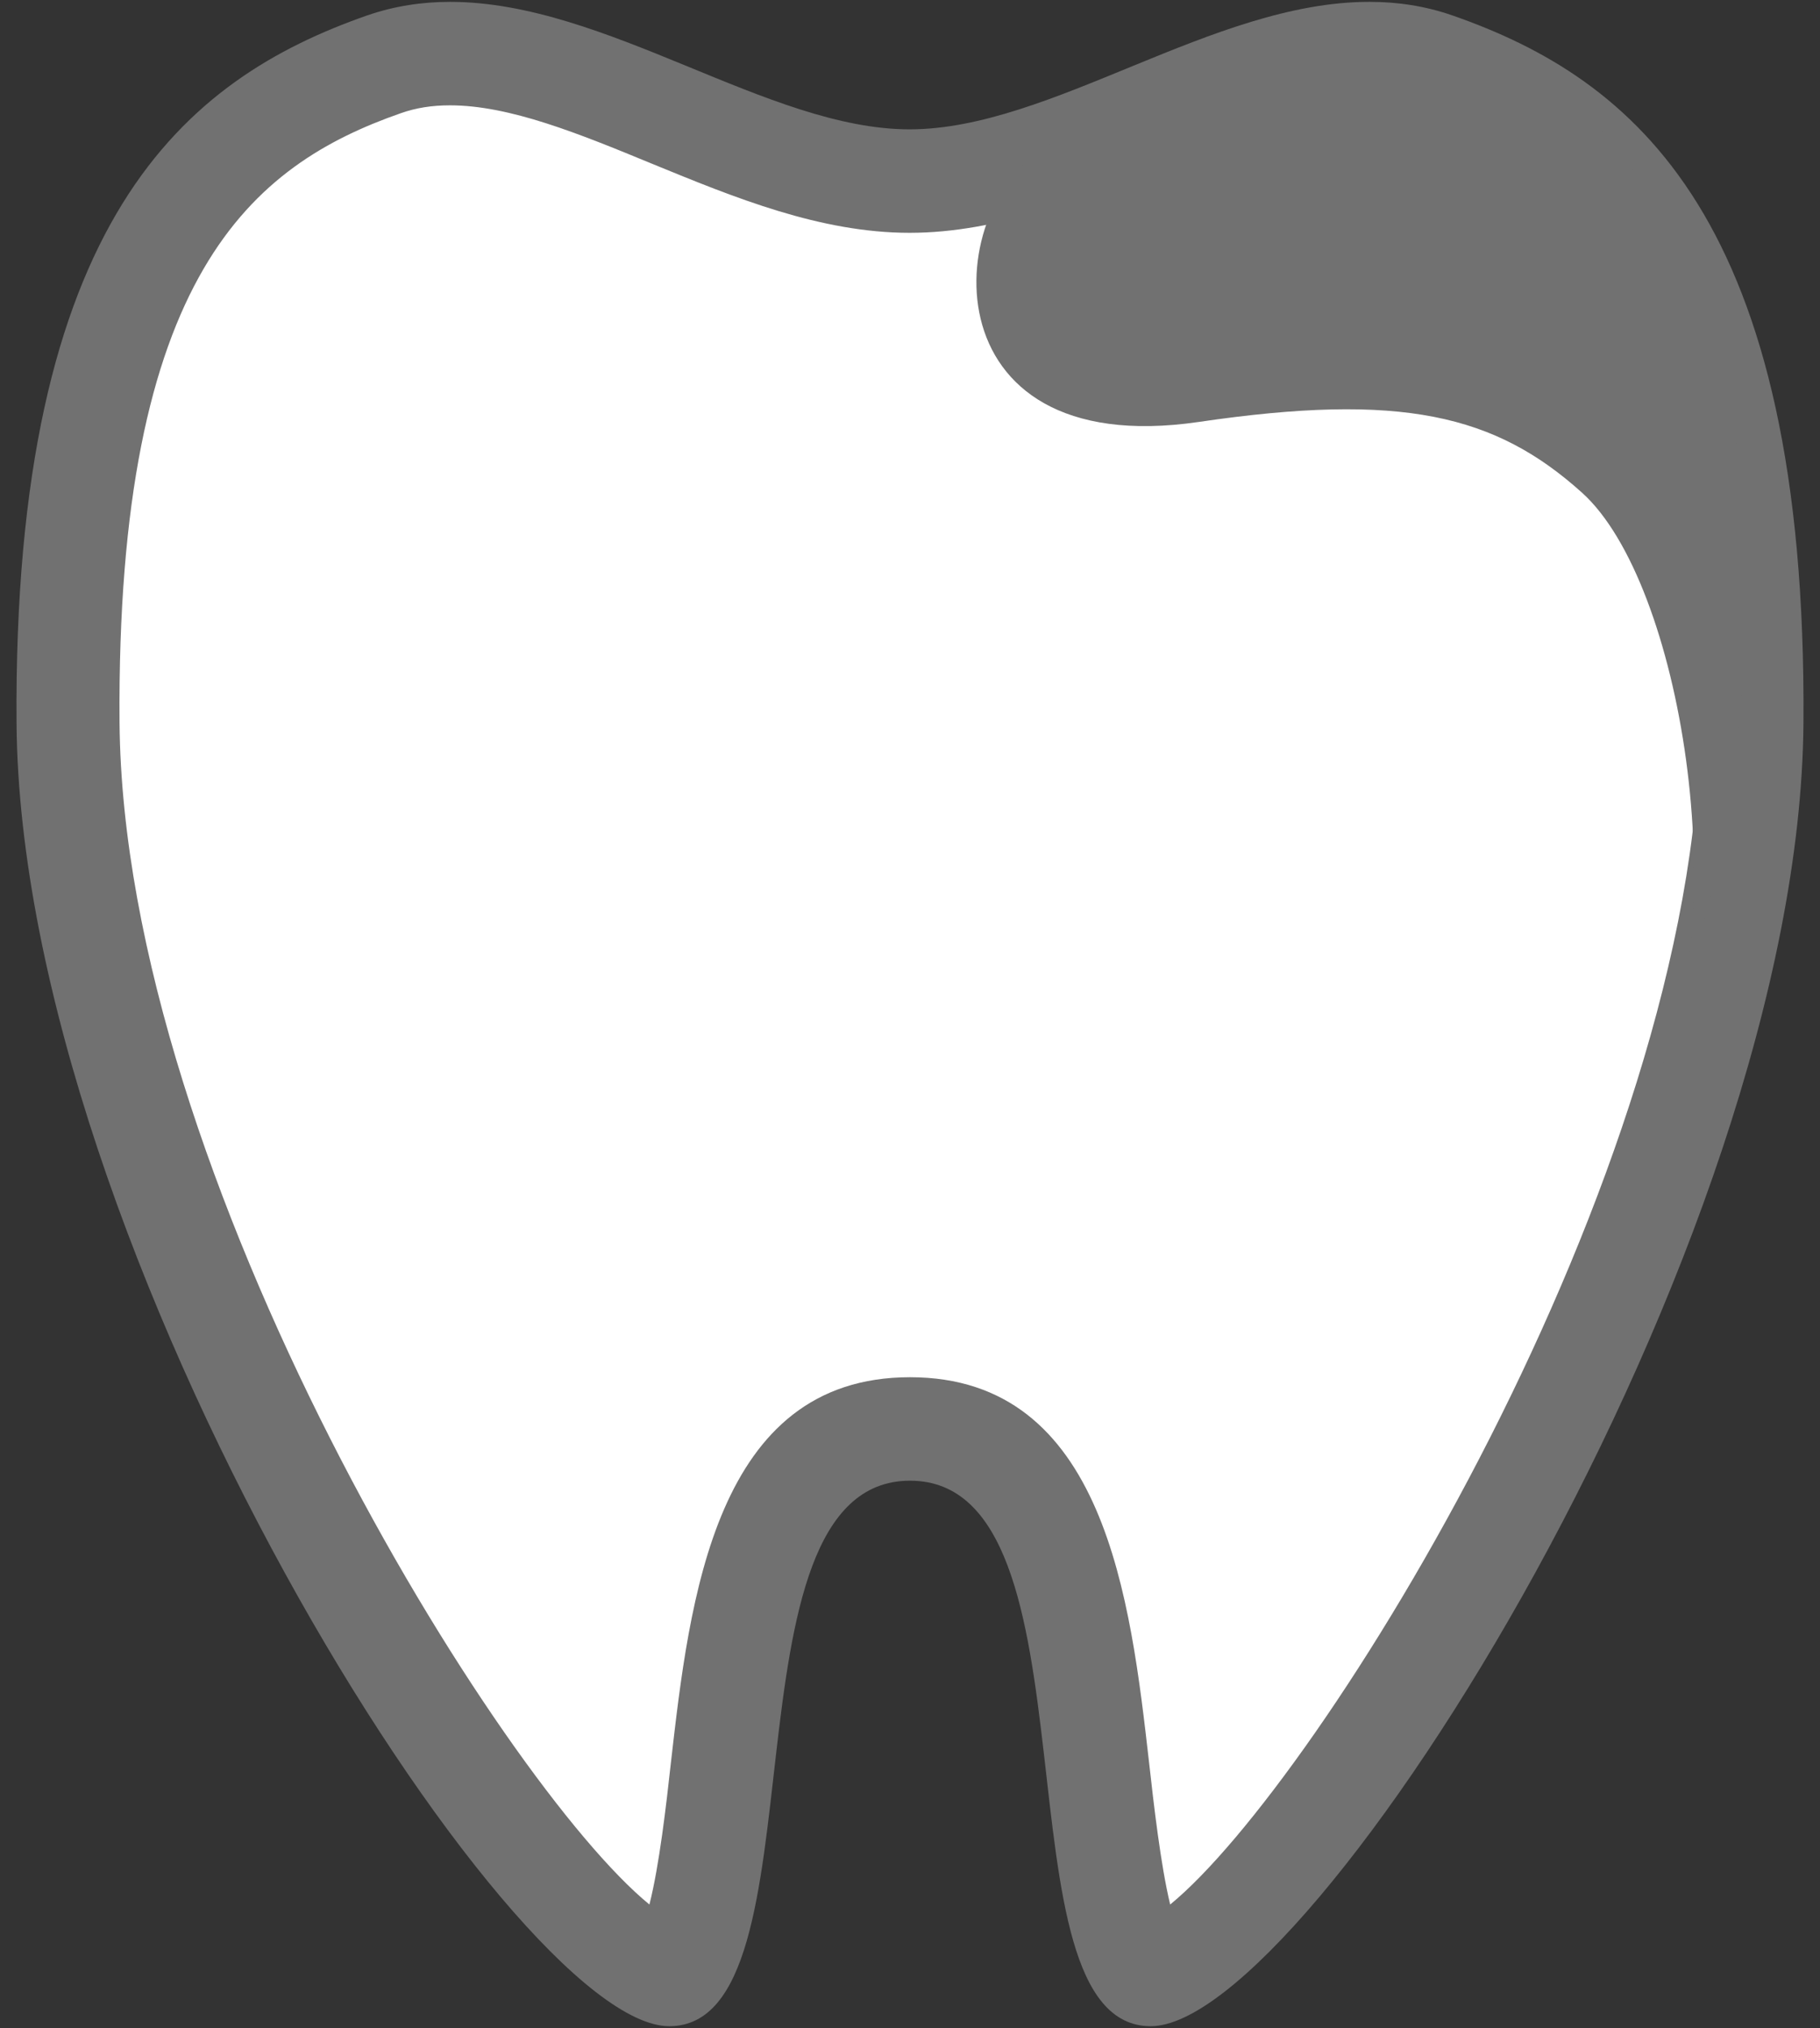
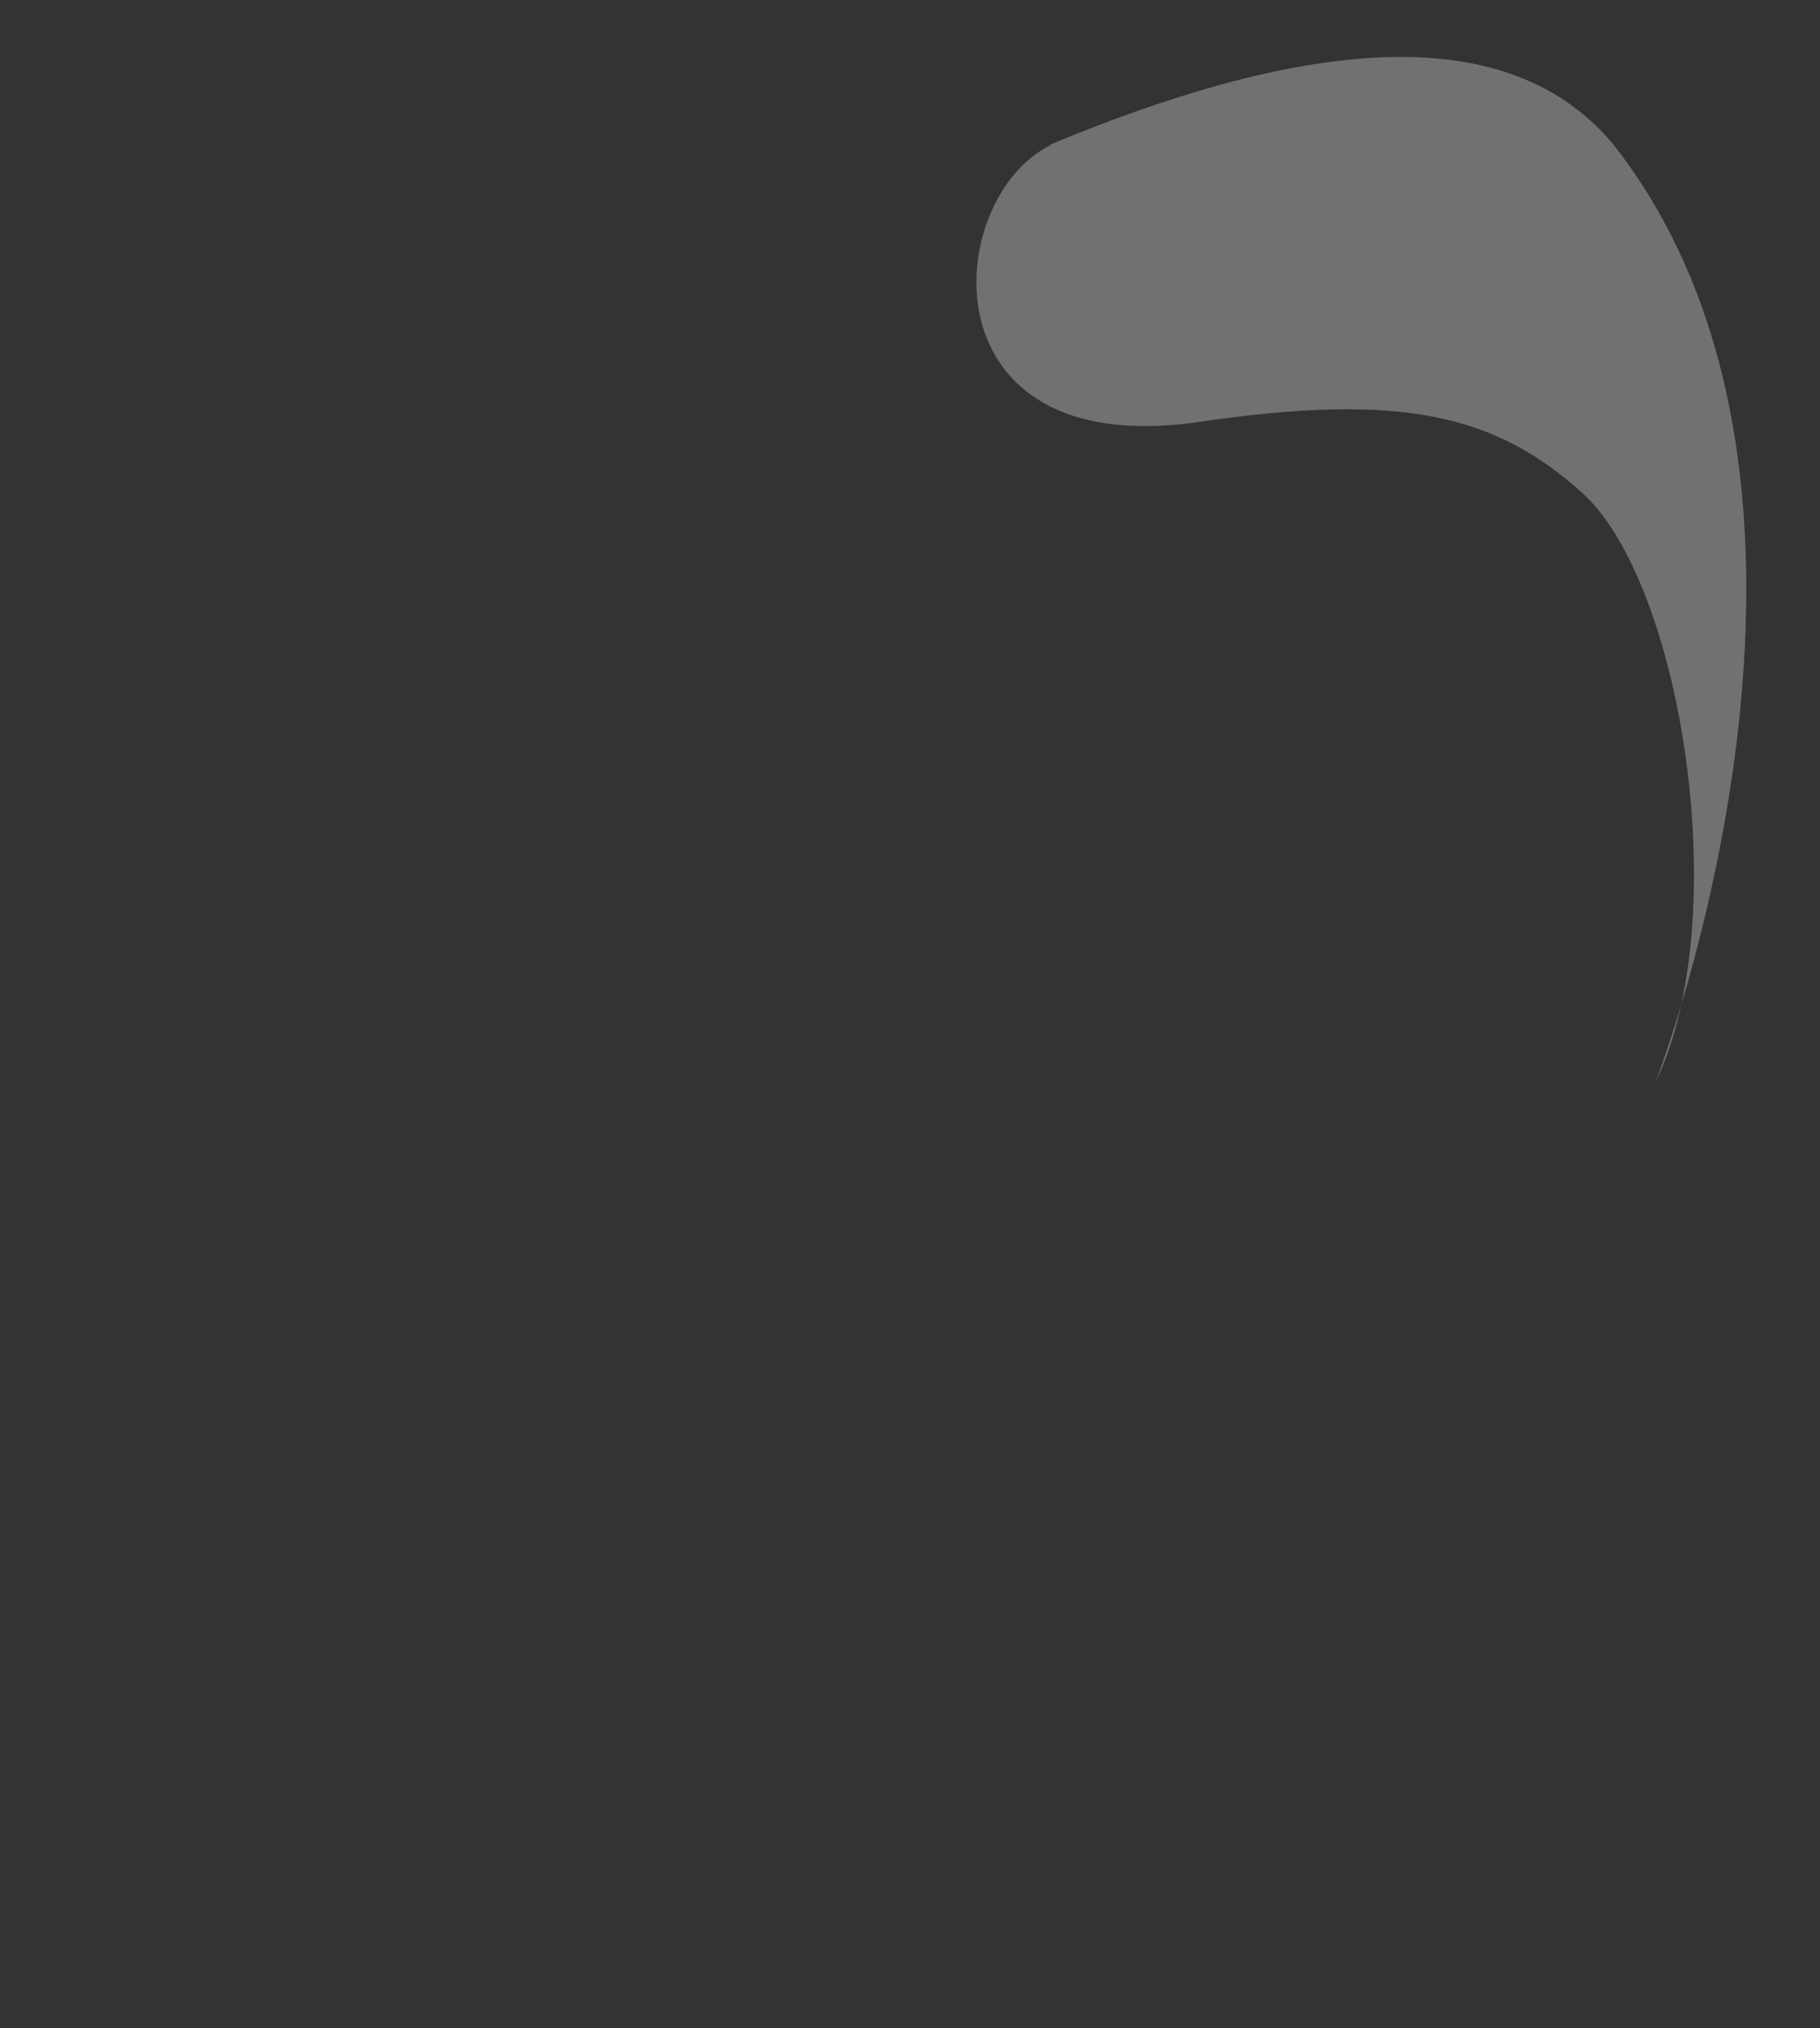
<svg xmlns="http://www.w3.org/2000/svg" width="44" height="49" viewBox="0 0 44 49" fill="none">
  <rect x="0" y="0" width="44" height="49" fill="#333333" stroke="none" />
  <g clip-path="url(#clip0_15922_13680)">
-     <path d="M16.18 47.705C13.71 47.625 1.75 30.465 1.65 17.465C1.56 5.825 5.46 2.885 9.29 1.555C9.79 1.385 10.31 1.295 10.89 1.295C12.58 1.295 14.44 2.055 16.25 2.795C18.14 3.565 20.09 4.365 22.01 4.365C23.93 4.365 25.88 3.565 27.77 2.795C29.57 2.055 31.44 1.295 33.13 1.295C33.7 1.295 34.23 1.375 34.73 1.555C38.56 2.885 42.45 5.825 42.37 17.465C42.27 30.465 30.31 47.625 27.84 47.705C27.12 47.705 26.74 44.345 26.56 42.725C26.14 39.075 25.63 34.525 22.03 34.525C18.43 34.525 17.91 39.075 17.5 42.725C17.32 44.345 16.93 47.705 16.22 47.705H16.18Z" fill="white" />
-     <path d="M33.11 2.545C33.54 2.545 33.93 2.605 34.3 2.735C37.88 3.985 41.18 6.625 41.1 17.455C41.02 28.435 31.89 43.075 28.29 46.015C28.06 45.065 27.89 43.575 27.78 42.585C27.33 38.655 26.72 33.275 22 33.275C17.28 33.275 16.67 38.655 16.22 42.585C16.11 43.585 15.94 45.075 15.7 46.015C12.1 43.075 2.98 28.435 2.89 17.455C2.81 6.625 6.11 3.985 9.69 2.735C10.06 2.605 10.44 2.545 10.88 2.545C12.32 2.545 13.99 3.225 15.76 3.955C17.76 4.775 19.83 5.625 21.99 5.625C24.15 5.625 26.22 4.775 28.22 3.955C29.99 3.235 31.66 2.545 33.1 2.545M33.1 0.045C29.32 0.045 25.41 3.125 21.99 3.125C18.57 3.125 14.67 0.045 10.88 0.045C10.21 0.045 9.53 0.145 8.87 0.375C4.5 1.905 0.31 5.255 0.4 17.475C0.5 30.215 12.32 48.955 16.18 48.955C20.04 48.955 17.27 35.775 22 35.775C26.73 35.775 23.96 48.955 27.82 48.955C31.68 48.955 43.5 30.215 43.6 17.475C43.69 5.255 39.5 1.905 35.12 0.375C34.46 0.145 33.79 0.045 33.11 0.045L33.1 0.045Z" fill="#717171" />
    <path d="M25.398 3.505C22.768 4.815 22.328 11.165 28.978 10.195C33.878 9.475 36.148 10.015 38.248 11.905C40.668 14.085 41.938 22.195 40.028 26.135C40.028 26.135 45.578 11.865 39.008 3.495C37.118 1.235 33.398 0.155 25.388 3.495L25.398 3.505Z" fill="#717171" />
  </g>
  <defs>
    <clipPath id="clip0_15922_13680">
      <rect width="43.2" height="48.91" fill="white" transform="translate(0.398 0.045)" />
    </clipPath>
  </defs>
</svg>